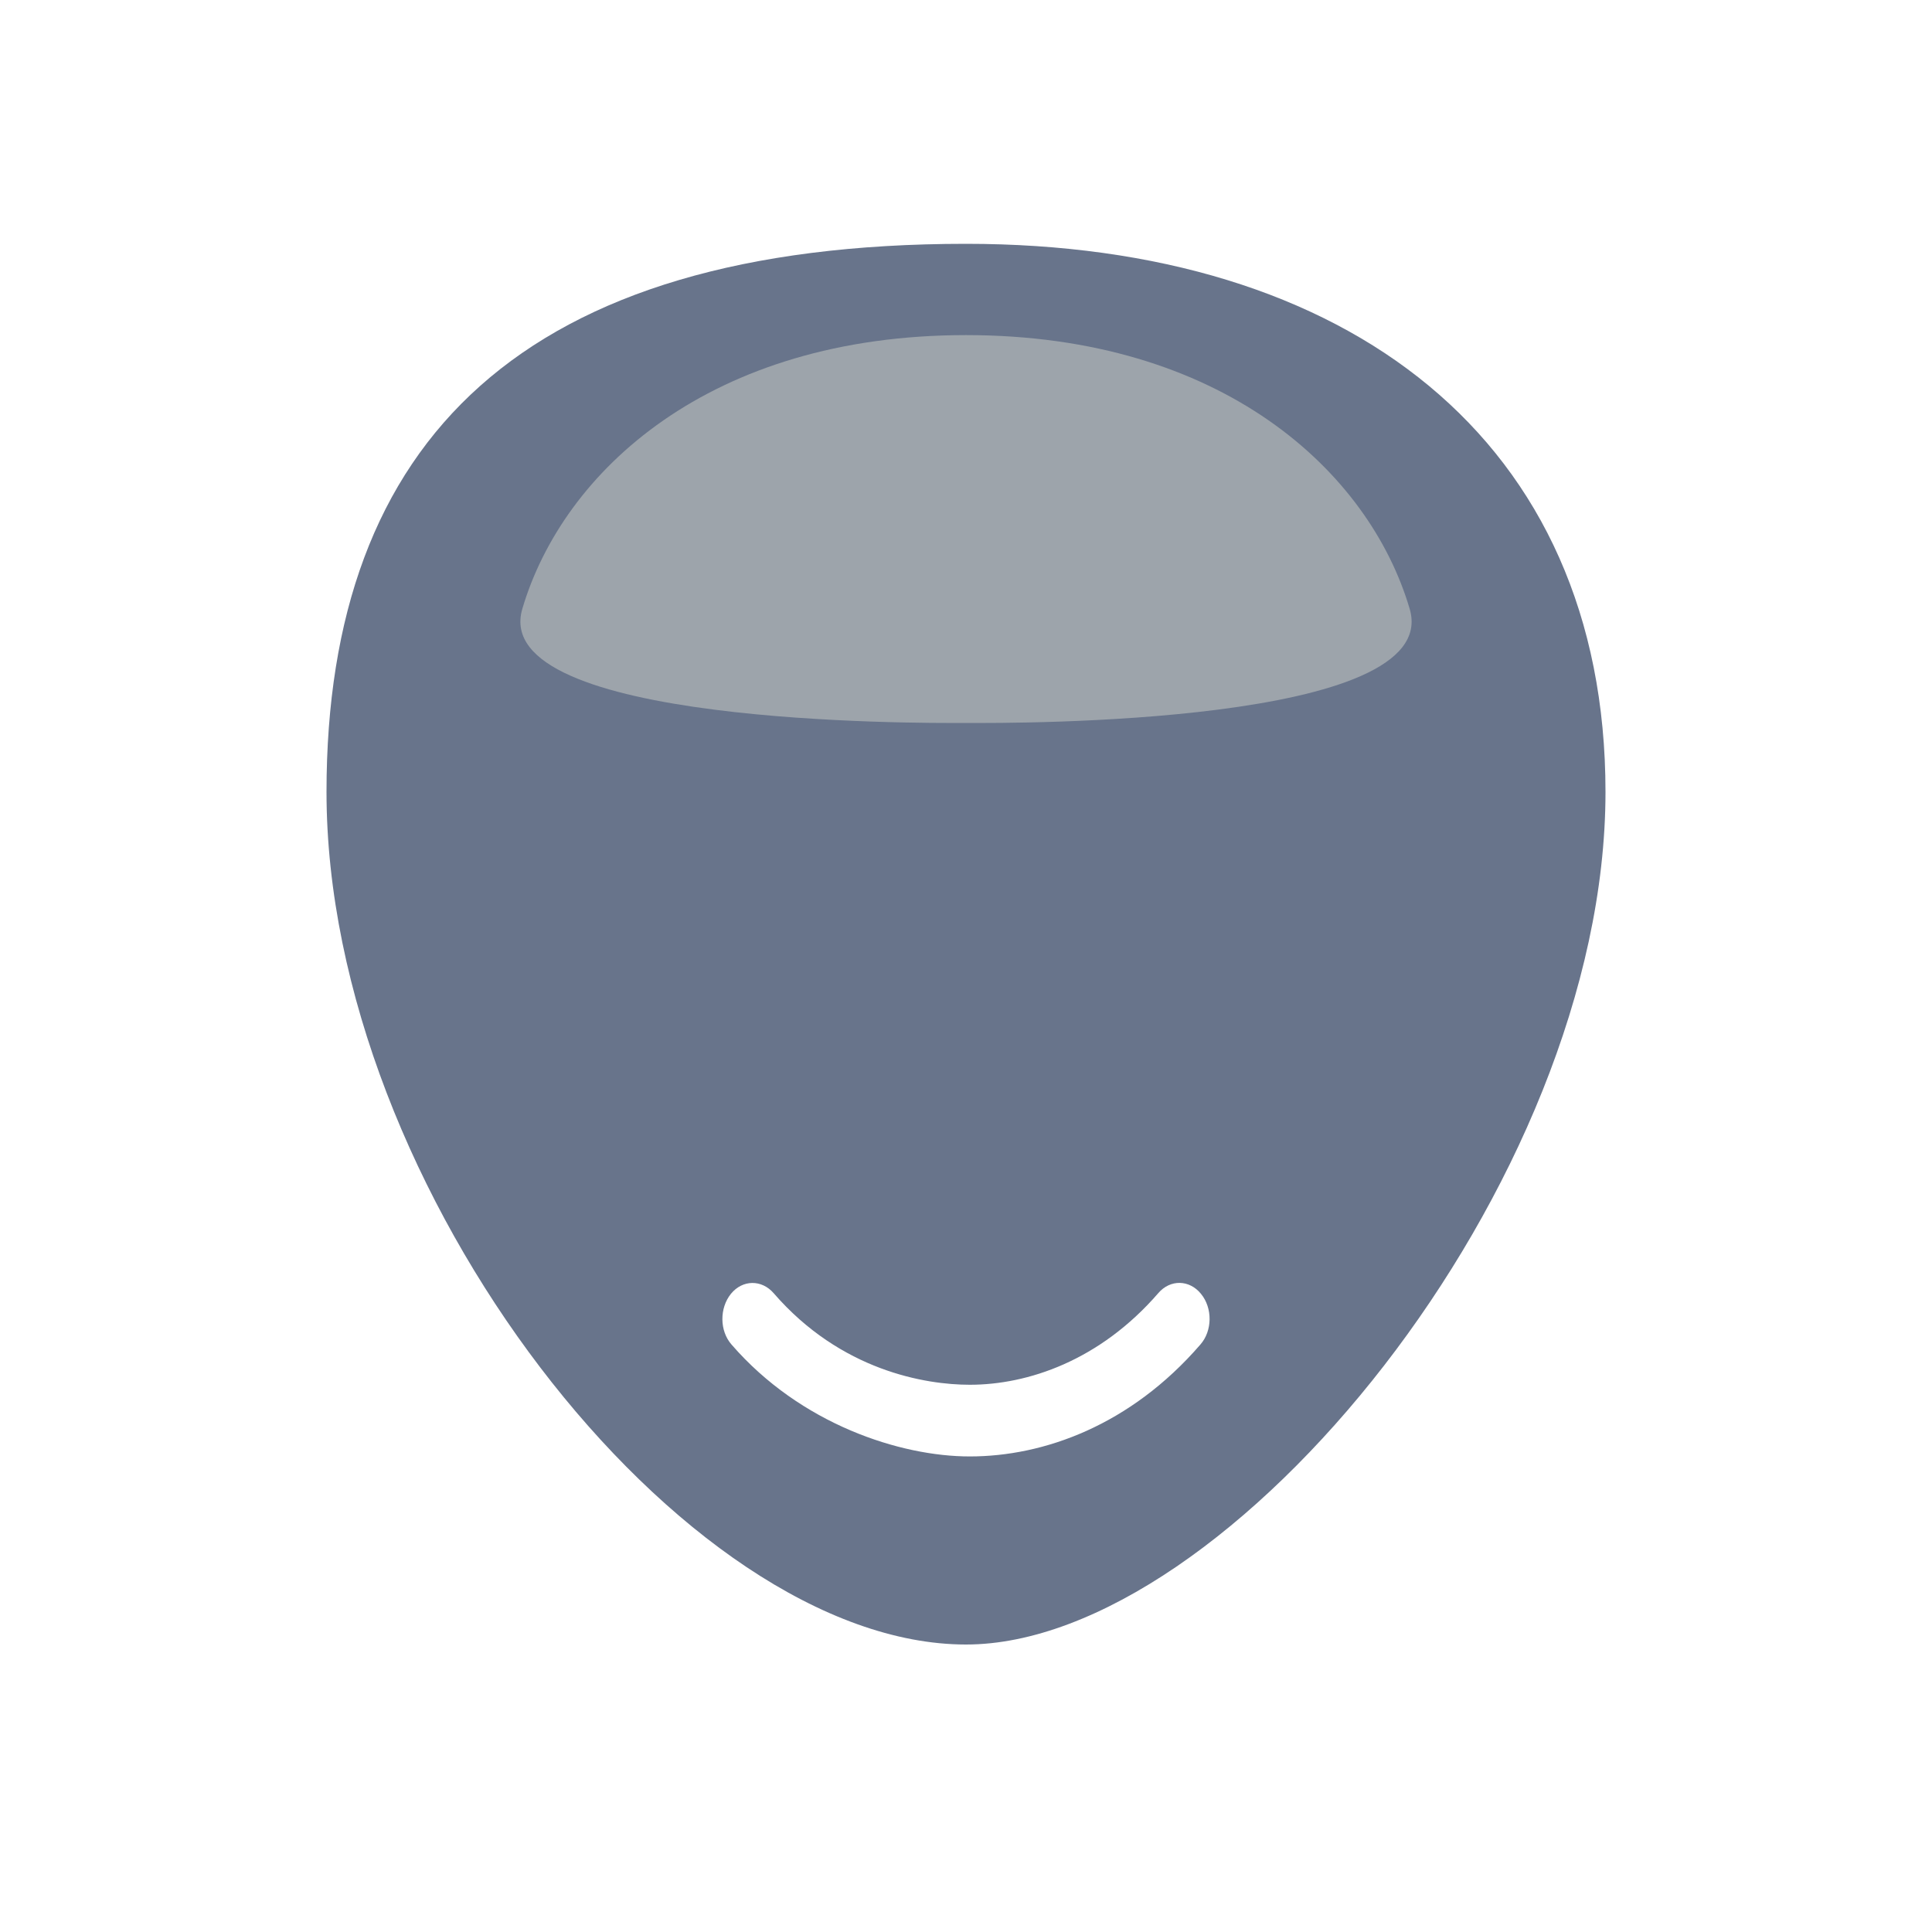
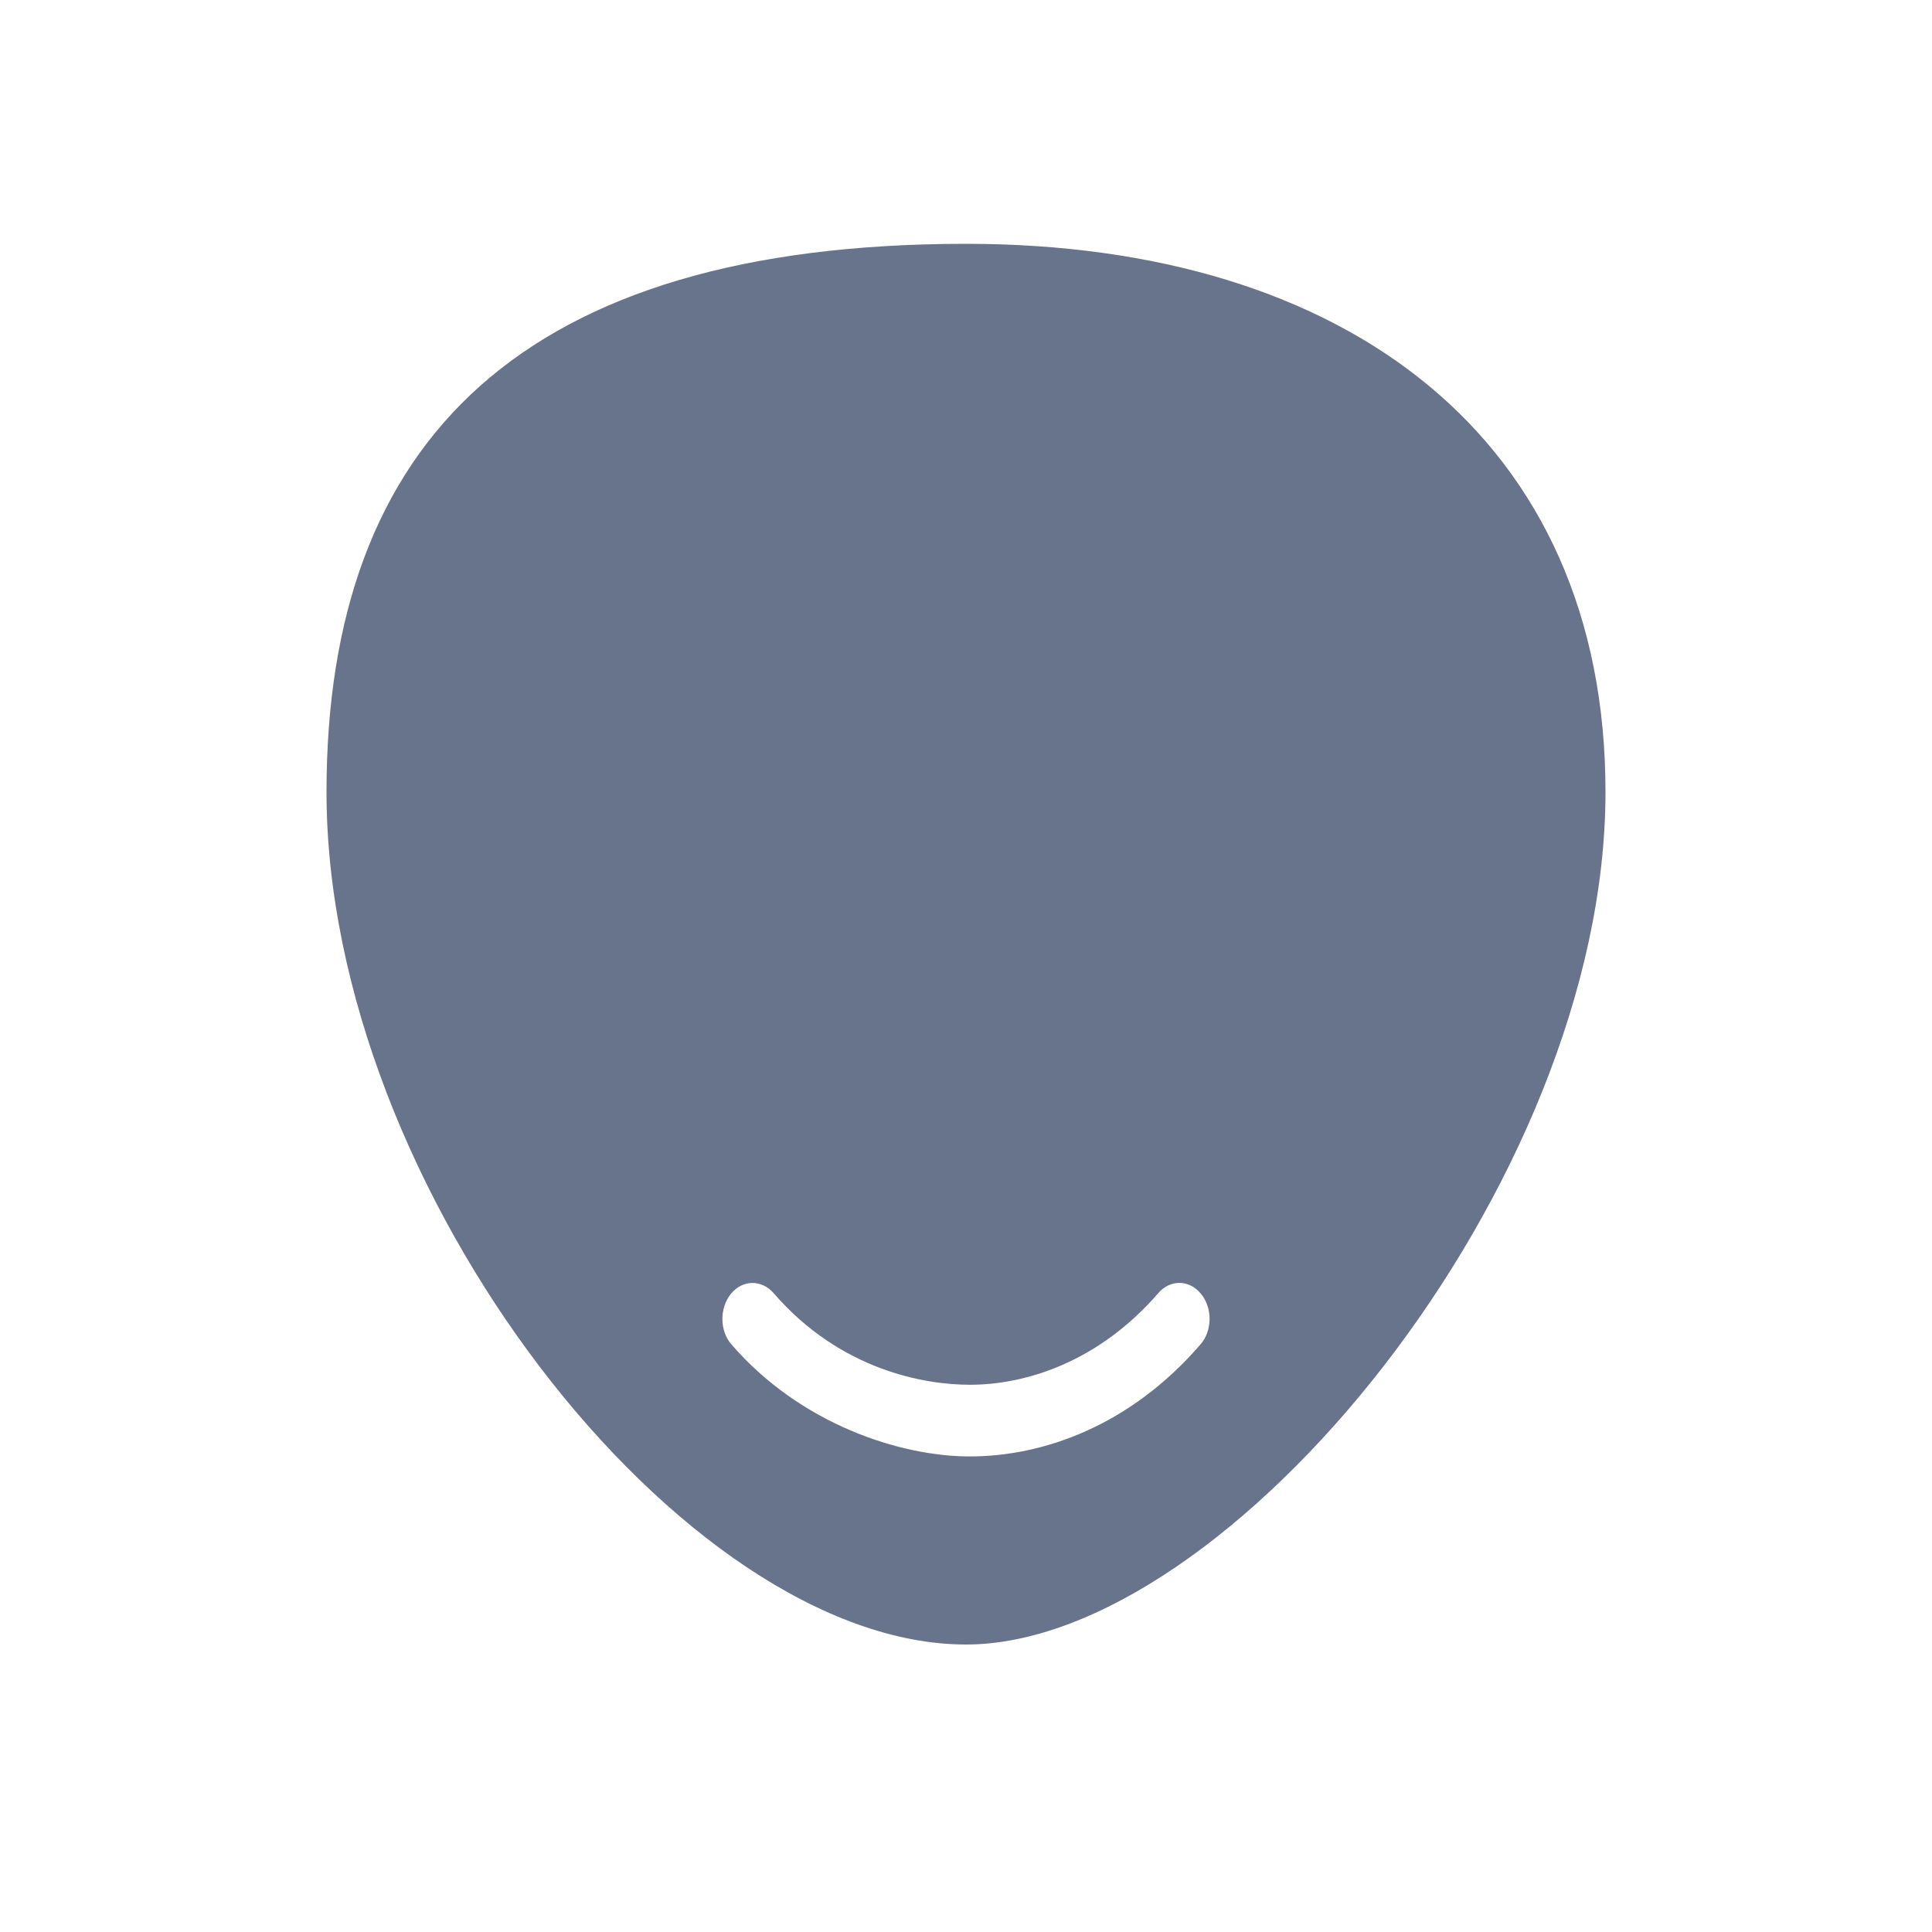
<svg xmlns="http://www.w3.org/2000/svg" width="20" height="20" viewBox="0 0 20 20" fill="none">
  <path opacity="0.8" fill-rule="evenodd" clip-rule="evenodd" d="M3.38 8.198C3.38 4.554 5.416 2.524 10 2.524C13.953 2.524 16.62 4.554 16.62 8.198C16.62 12.263 12.716 17.024 10 17.024C7.071 17.024 3.38 12.314 3.38 8.198ZM10.039 14.335C10.639 14.335 11.384 14.086 11.99 13.387C12.114 13.242 12.312 13.246 12.432 13.393C12.554 13.541 12.551 13.777 12.426 13.919C11.701 14.757 10.804 15.077 10.039 15.077C9.318 15.077 8.287 14.743 7.573 13.919C7.448 13.777 7.447 13.541 7.567 13.393C7.687 13.246 7.885 13.244 8.009 13.387C8.704 14.19 9.581 14.335 10.039 14.335Z" fill="#42526E" />
-   <path d="M10 3.469C7.349 3.469 5.827 4.879 5.407 6.303C5.052 7.507 9.525 7.486 9.972 7.484C9.984 7.484 9.994 7.484 10 7.484C10.006 7.484 10.015 7.484 10.028 7.484C10.475 7.486 14.948 7.507 14.593 6.303C14.173 4.879 12.651 3.469 10 3.469Z" fill="#9DA4AB" />
</svg>